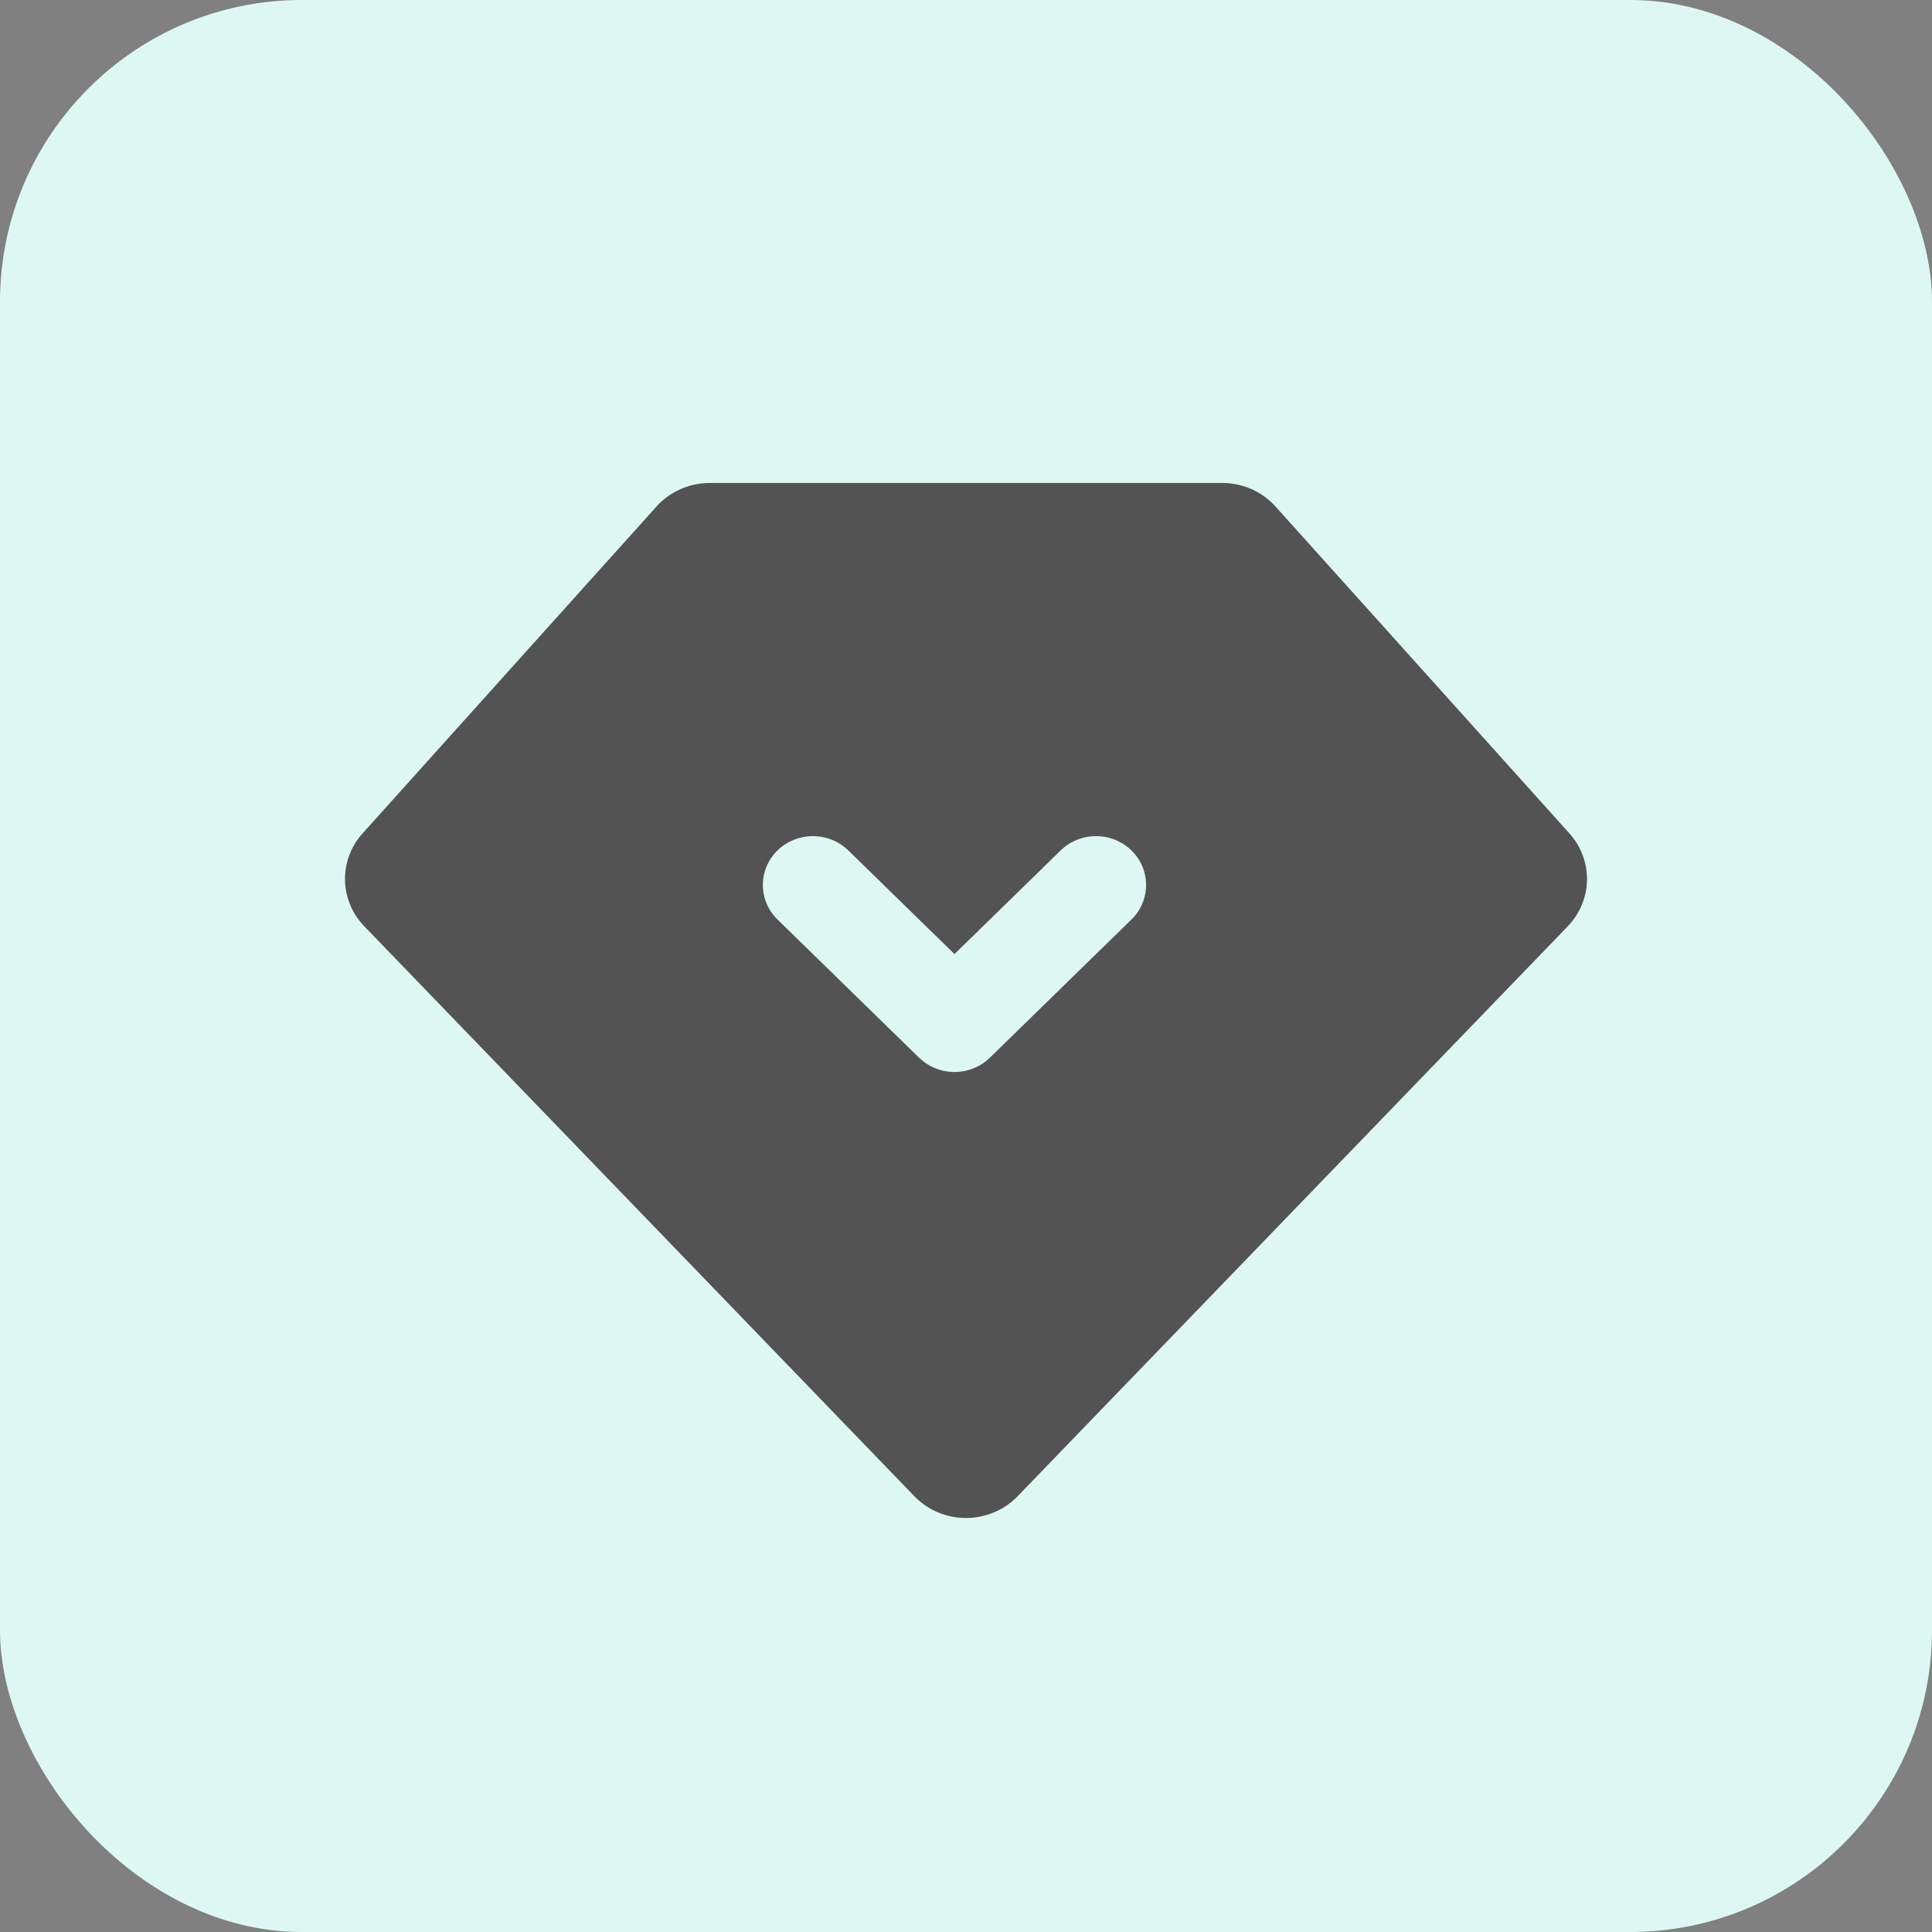
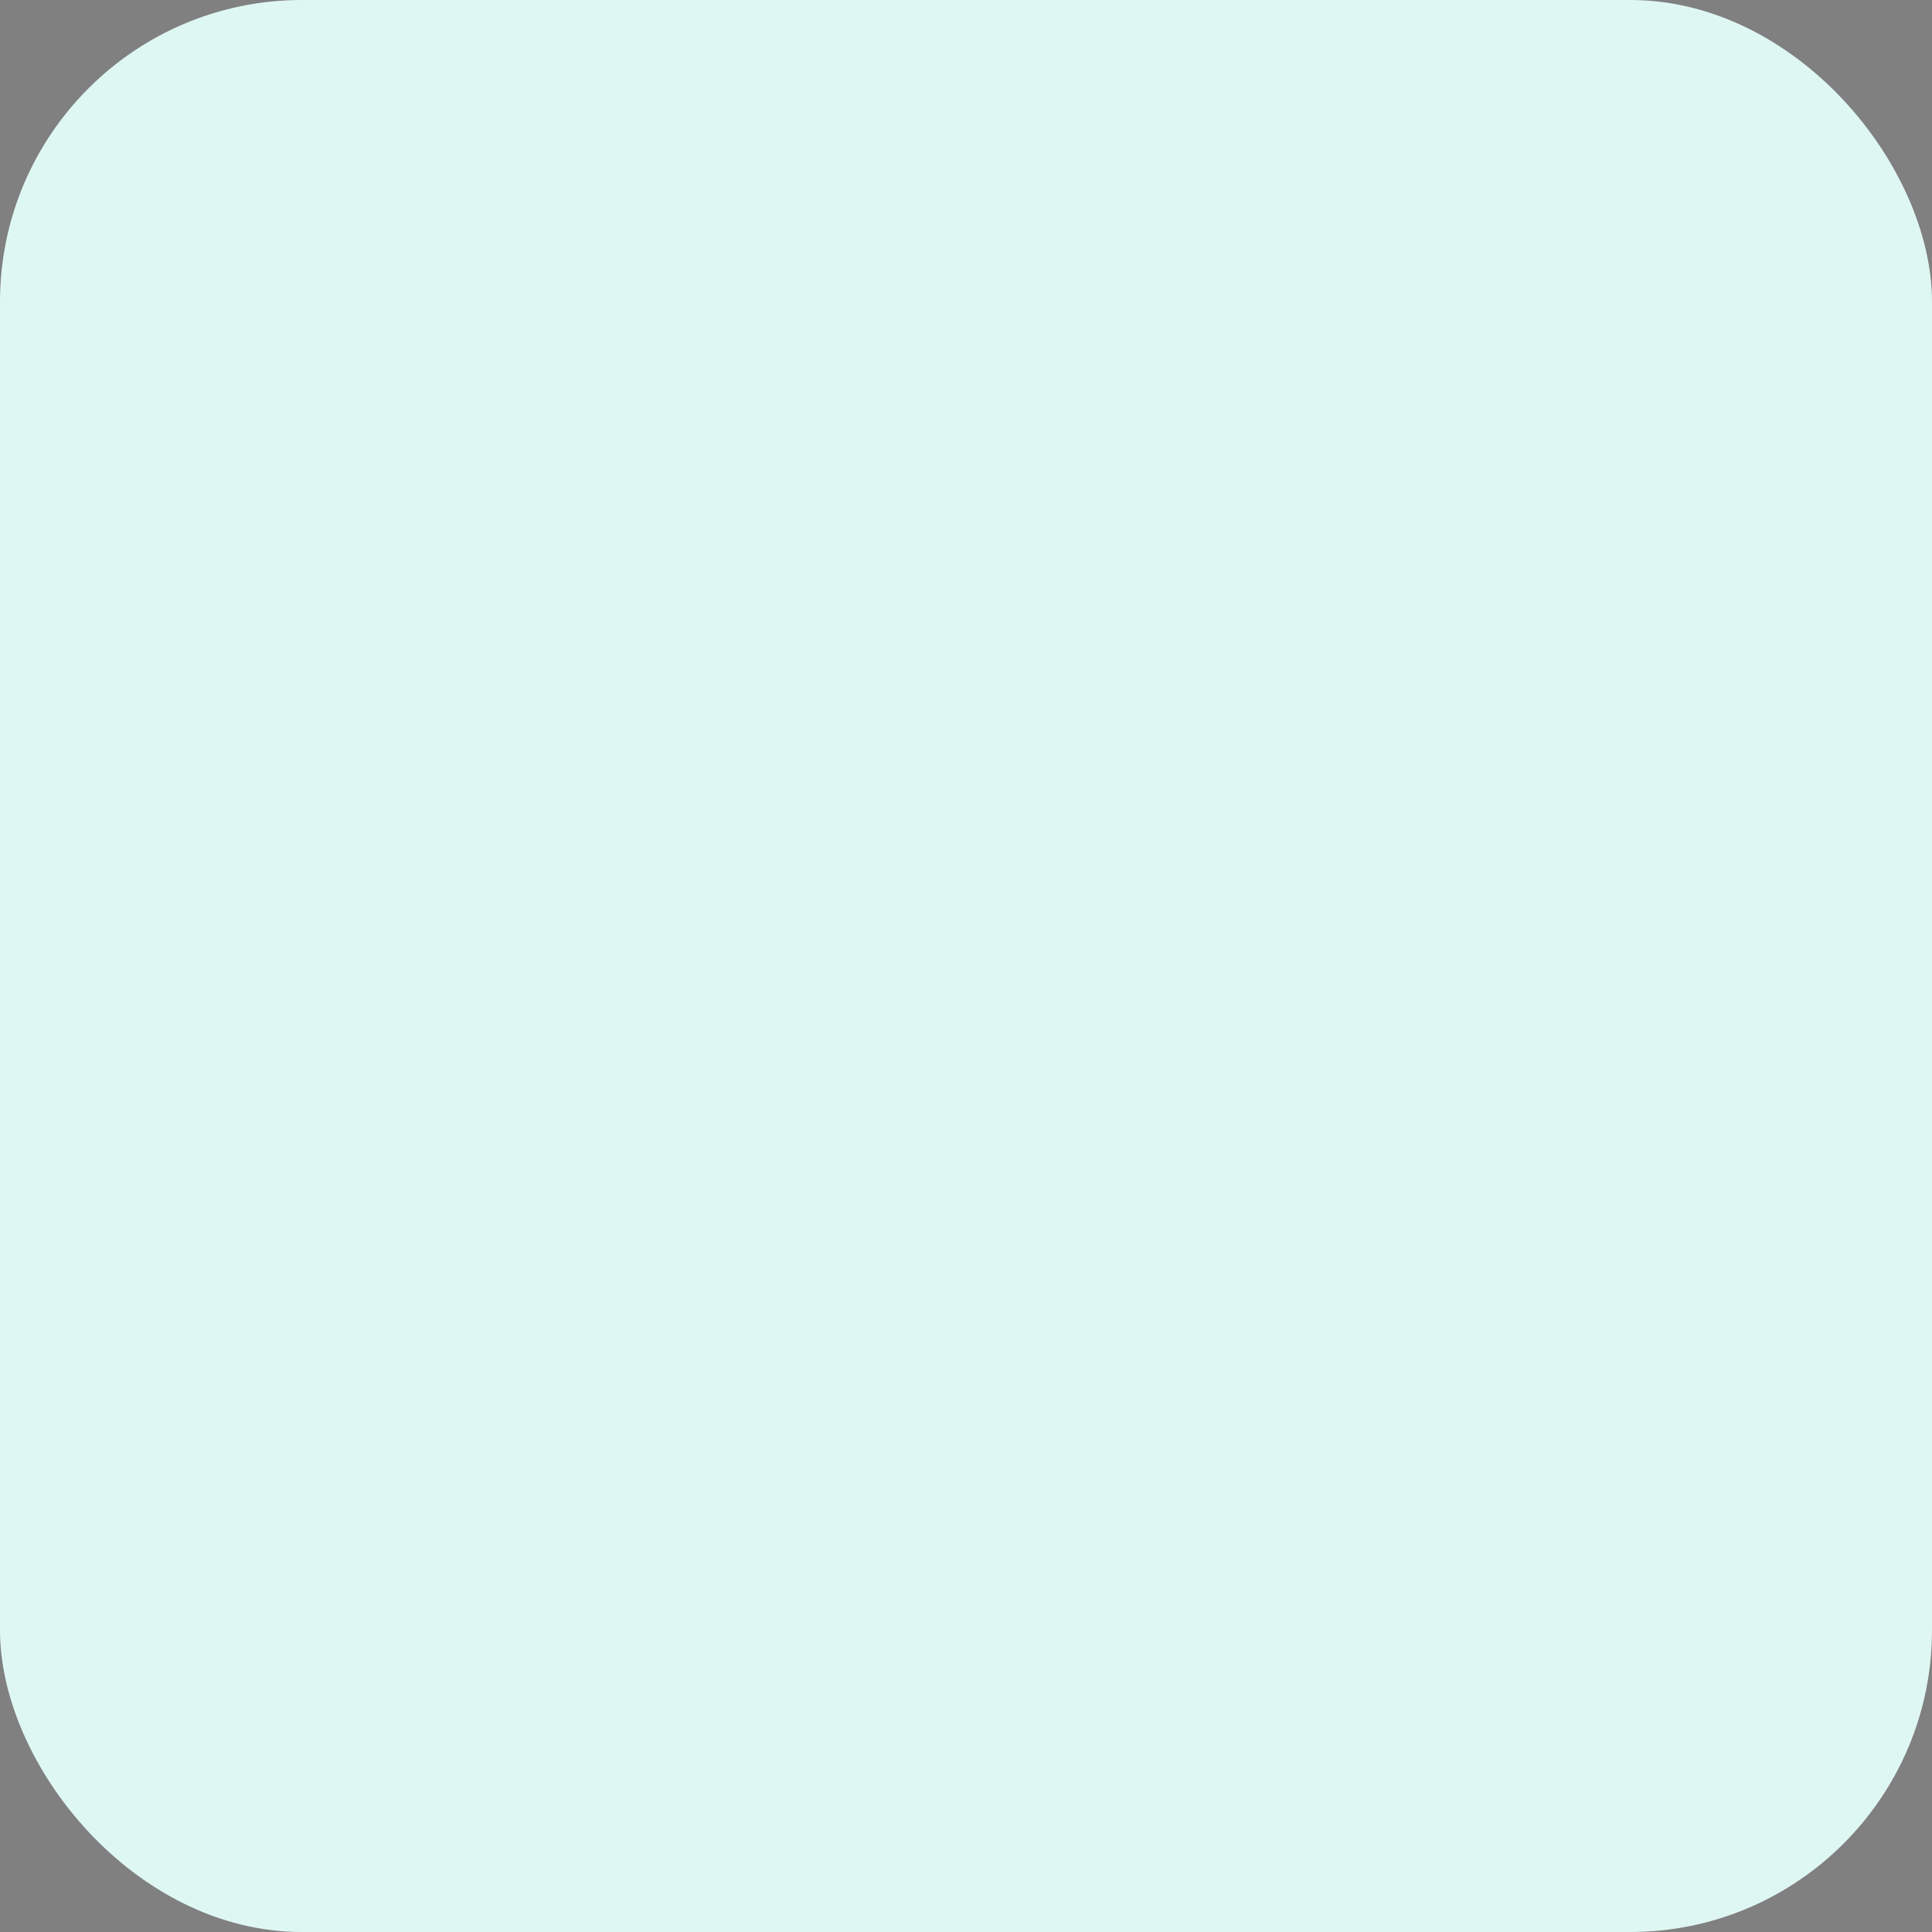
<svg xmlns="http://www.w3.org/2000/svg" width="28" height="28" viewBox="0 0 28 28" fill="none">
  <rect x="0" y="0" width="28" height="28" fill="#808080" stroke="none" />
  <g id="ic-he-ovc">
    <rect width="28" height="28" rx="4.375" fill="#DFF7F3" />
-     <path id="Vector" d="M13.833 13.827L15.372 12.325C15.439 12.259 15.519 12.207 15.607 12.172C15.695 12.136 15.79 12.118 15.885 12.118C15.98 12.118 16.074 12.136 16.162 12.172C16.25 12.207 16.33 12.259 16.398 12.325C16.465 12.391 16.519 12.469 16.555 12.555C16.591 12.641 16.61 12.733 16.61 12.826C16.61 12.919 16.591 13.011 16.555 13.097C16.519 13.182 16.465 13.261 16.398 13.326L14.346 15.329C14.279 15.394 14.199 15.447 14.111 15.482C14.023 15.518 13.928 15.536 13.833 15.536C13.738 15.536 13.643 15.518 13.555 15.482C13.467 15.447 13.387 15.394 13.32 15.329L11.268 13.326C11.132 13.194 11.056 13.014 11.056 12.826C11.056 12.638 11.132 12.458 11.268 12.325C11.336 12.259 11.416 12.207 11.504 12.172C11.592 12.136 11.686 12.118 11.781 12.118C11.974 12.118 12.158 12.192 12.294 12.325L13.833 13.827ZM9.514 7.341L5.255 12.078C5.086 12.265 4.996 12.507 5 12.756C5.005 13.005 5.104 13.243 5.279 13.424L13.253 21.686C13.349 21.785 13.465 21.864 13.593 21.918C13.722 21.972 13.86 22 14 22C14.14 22 14.278 21.972 14.407 21.918C14.535 21.864 14.651 21.785 14.747 21.686L22.721 13.425C22.896 13.244 22.995 13.005 23 12.756C23.004 12.507 22.914 12.266 22.745 12.078L18.486 7.341C18.39 7.234 18.271 7.148 18.139 7.089C18.005 7.03 17.861 7 17.715 7H10.285C10.139 7 9.995 7.03 9.862 7.089C9.729 7.148 9.61 7.234 9.514 7.341H9.514Z" fill="#535353" />
  </g>
</svg>